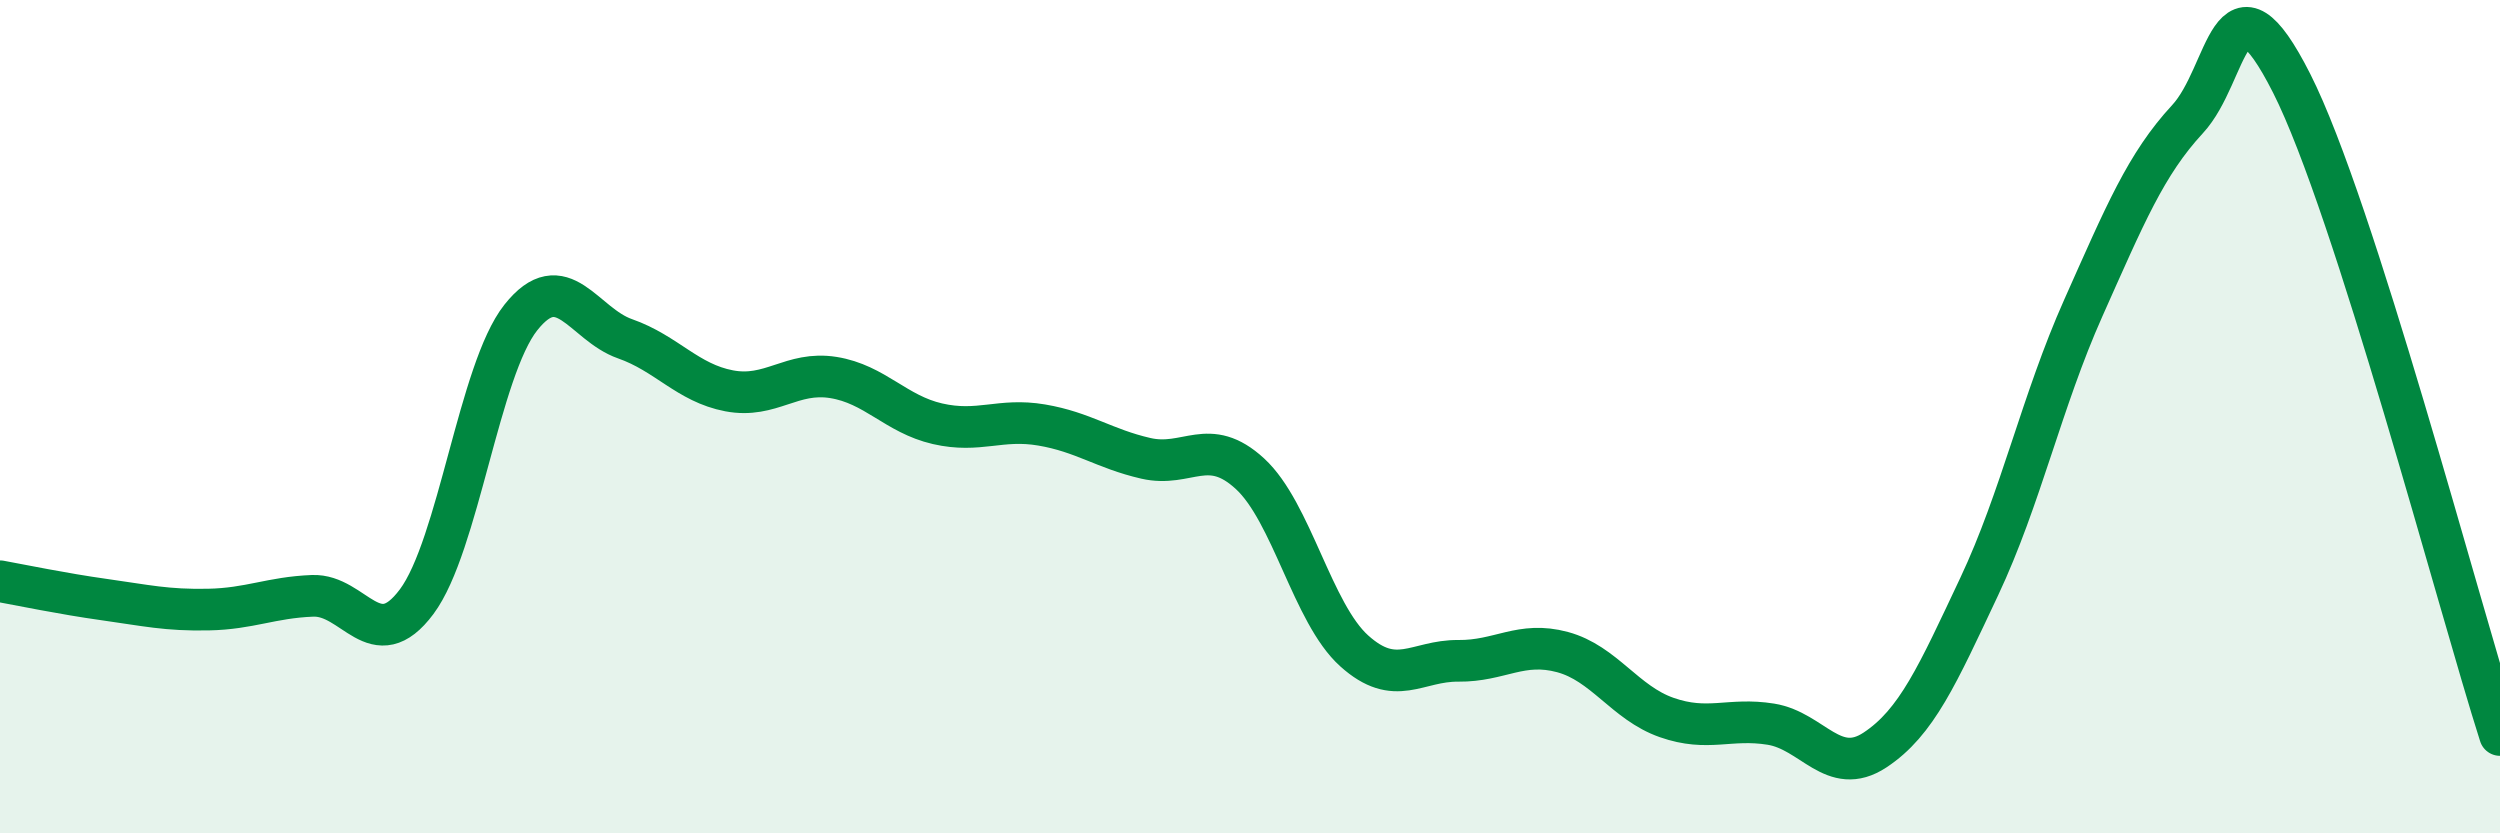
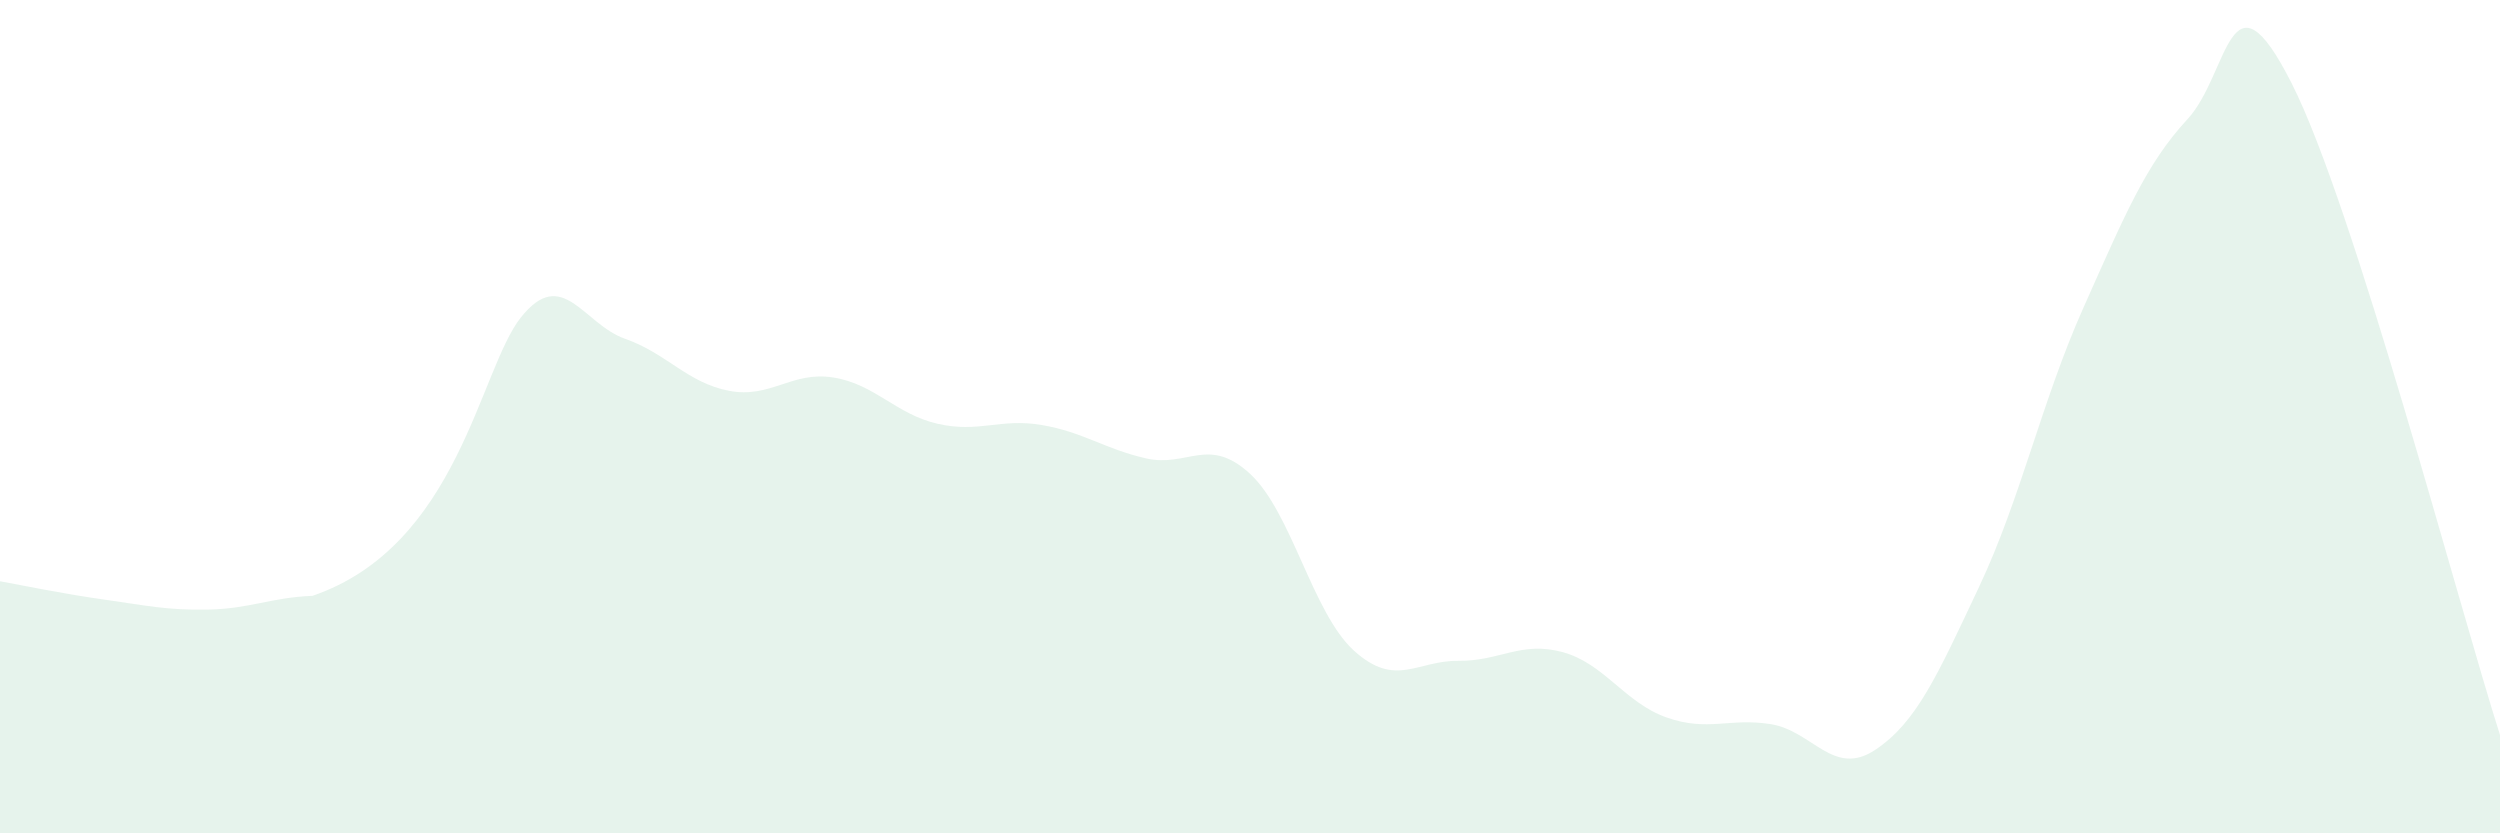
<svg xmlns="http://www.w3.org/2000/svg" width="60" height="20" viewBox="0 0 60 20">
-   <path d="M 0,13.95 C 0.5,14.04 1.5,14.25 2.5,14.39 C 3.5,14.53 4,14.65 5,14.63 C 6,14.61 6.5,14.34 7.5,14.3 C 8.5,14.26 9,15.78 10,14.44 C 11,13.1 11.5,8.88 12.5,7.62 C 13.5,6.36 14,7.78 15,8.13 C 16,8.48 16.5,9.19 17.5,9.38 C 18.5,9.57 19,8.9 20,9.06 C 21,9.22 21.5,9.94 22.5,10.17 C 23.5,10.4 24,10.03 25,10.2 C 26,10.37 26.5,10.77 27.5,11 C 28.5,11.23 29,10.45 30,11.37 C 31,12.29 31.5,14.72 32.5,15.62 C 33.5,16.52 34,15.85 35,15.86 C 36,15.87 36.5,15.38 37.5,15.65 C 38.5,15.92 39,16.87 40,17.22 C 41,17.57 41.5,17.22 42.5,17.38 C 43.5,17.54 44,18.66 45,18 C 46,17.34 46.5,16.2 47.5,14.08 C 48.5,11.96 49,9.63 50,7.39 C 51,5.15 51.5,3.94 52.5,2.86 C 53.5,1.78 53.5,-0.96 55,2 C 56.5,4.96 59,14.51 60,17.64L60 20L0 20Z" fill="#008740" opacity="0.1" stroke-linecap="round" stroke-linejoin="round" />
-   <path d="M 0,13.95 C 0.5,14.04 1.5,14.25 2.5,14.39 C 3.5,14.53 4,14.65 5,14.63 C 6,14.61 6.5,14.34 7.5,14.3 C 8.5,14.26 9,15.78 10,14.44 C 11,13.1 11.5,8.88 12.5,7.62 C 13.5,6.36 14,7.78 15,8.13 C 16,8.48 16.5,9.19 17.5,9.38 C 18.5,9.57 19,8.9 20,9.06 C 21,9.22 21.5,9.94 22.5,10.17 C 23.5,10.4 24,10.03 25,10.2 C 26,10.37 26.5,10.77 27.5,11 C 28.5,11.23 29,10.45 30,11.37 C 31,12.29 31.5,14.72 32.5,15.62 C 33.5,16.52 34,15.85 35,15.86 C 36,15.87 36.5,15.38 37.5,15.65 C 38.5,15.92 39,16.87 40,17.22 C 41,17.57 41.5,17.22 42.5,17.38 C 43.5,17.54 44,18.66 45,18 C 46,17.34 46.5,16.2 47.5,14.08 C 48.5,11.96 49,9.63 50,7.39 C 51,5.15 51.5,3.94 52.5,2.86 C 53.5,1.78 53.5,-0.96 55,2 C 56.5,4.96 59,14.51 60,17.64" stroke="#008740" stroke-width="1" fill="none" stroke-linecap="round" stroke-linejoin="round" />
+   <path d="M 0,13.95 C 0.5,14.04 1.5,14.25 2.5,14.39 C 3.5,14.53 4,14.65 5,14.63 C 6,14.61 6.5,14.34 7.5,14.3 C 11,13.1 11.5,8.88 12.5,7.62 C 13.5,6.36 14,7.78 15,8.13 C 16,8.48 16.5,9.19 17.5,9.38 C 18.5,9.57 19,8.9 20,9.06 C 21,9.22 21.5,9.94 22.5,10.17 C 23.5,10.4 24,10.03 25,10.2 C 26,10.37 26.5,10.77 27.5,11 C 28.5,11.23 29,10.45 30,11.37 C 31,12.29 31.5,14.72 32.5,15.62 C 33.5,16.52 34,15.85 35,15.86 C 36,15.87 36.5,15.38 37.5,15.65 C 38.5,15.92 39,16.87 40,17.22 C 41,17.57 41.5,17.22 42.5,17.38 C 43.5,17.54 44,18.66 45,18 C 46,17.34 46.5,16.2 47.5,14.08 C 48.5,11.96 49,9.63 50,7.39 C 51,5.15 51.5,3.94 52.5,2.86 C 53.5,1.78 53.5,-0.96 55,2 C 56.5,4.96 59,14.51 60,17.64L60 20L0 20Z" fill="#008740" opacity="0.1" stroke-linecap="round" stroke-linejoin="round" />
</svg>